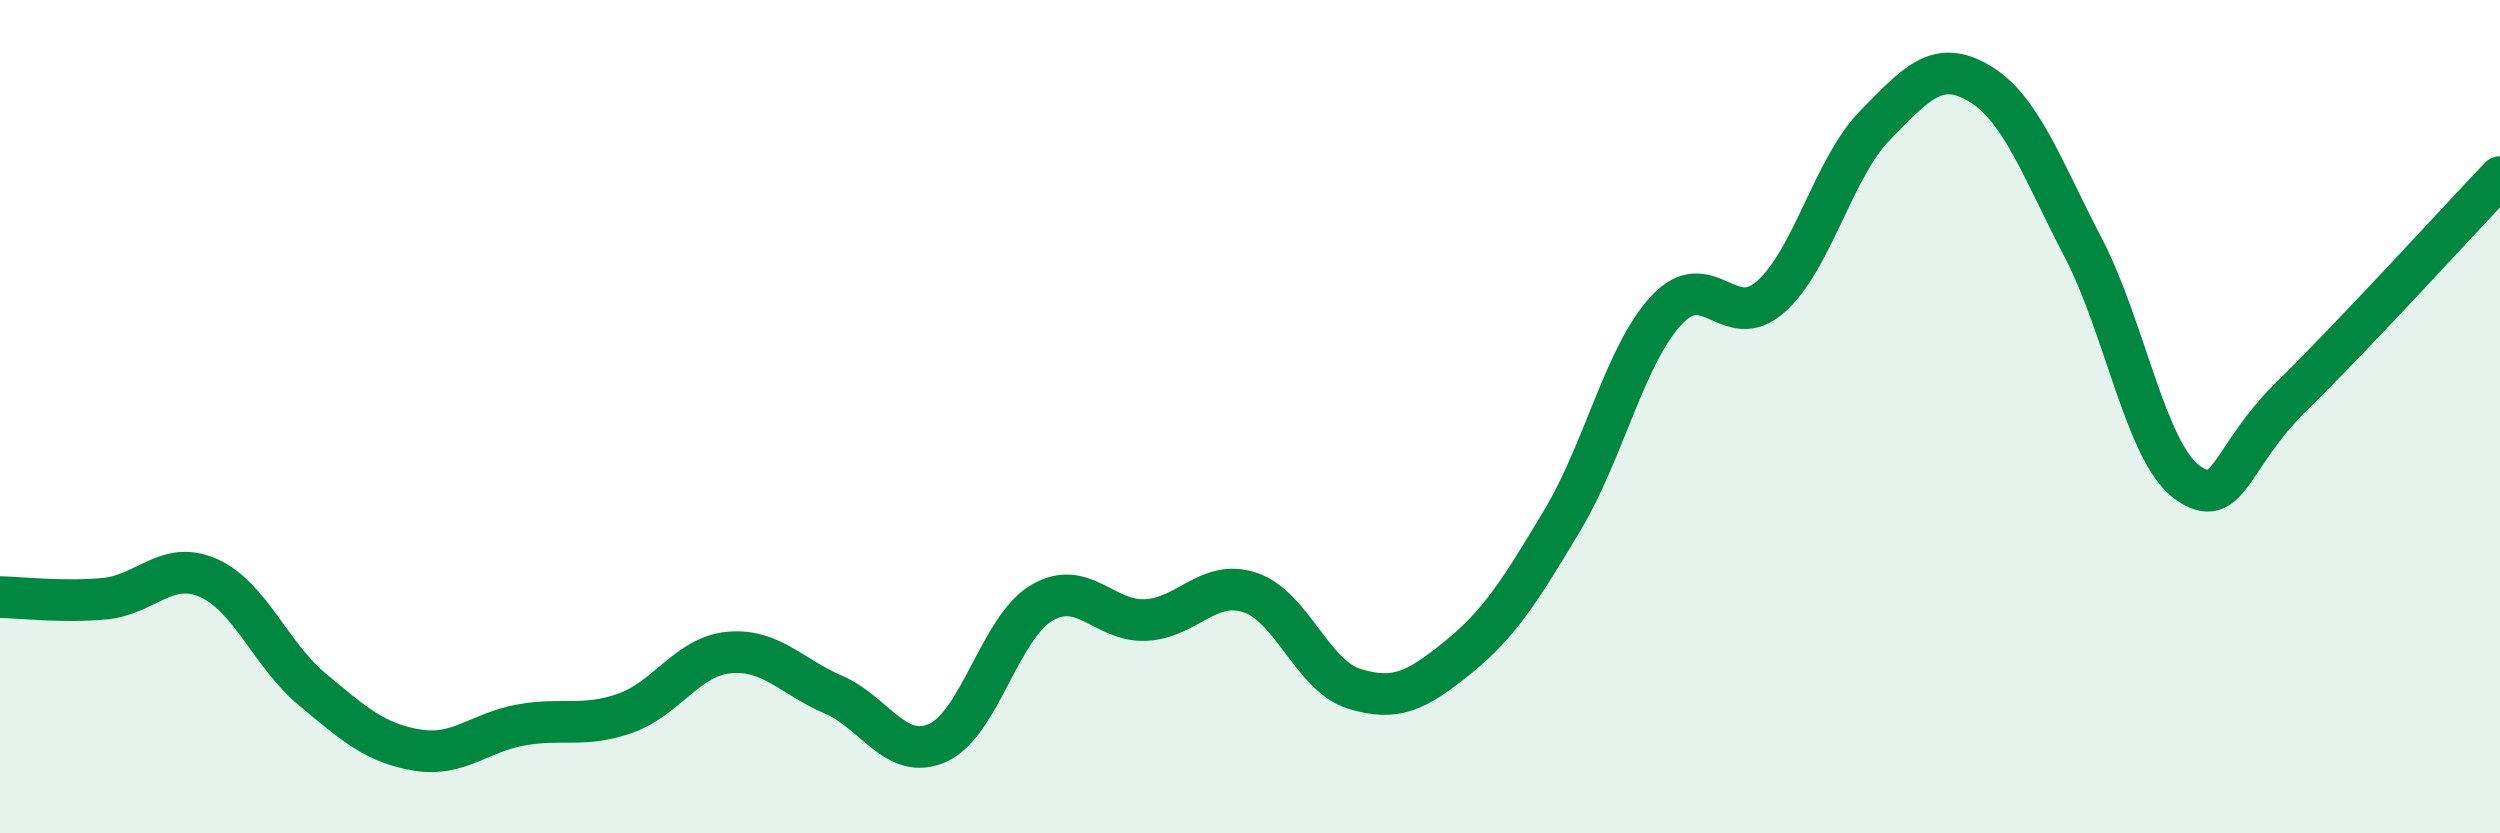
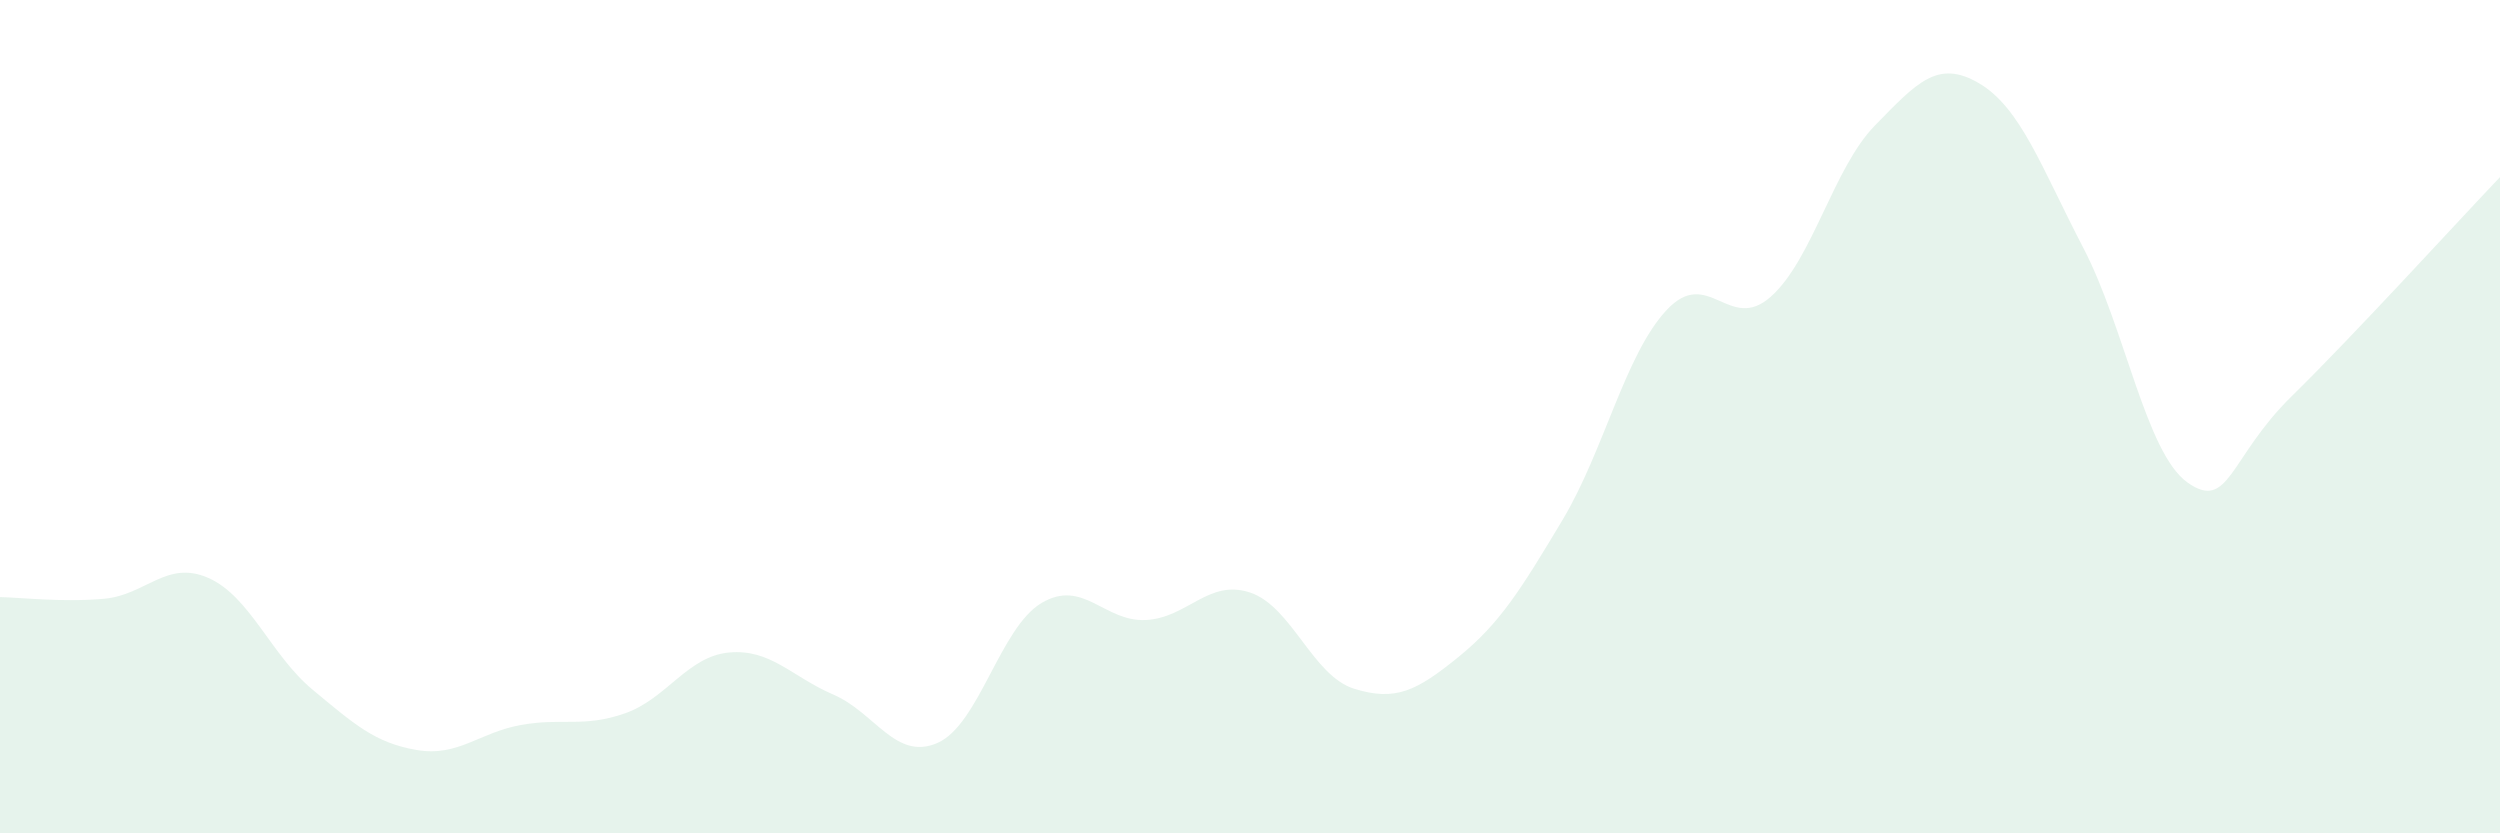
<svg xmlns="http://www.w3.org/2000/svg" width="60" height="20" viewBox="0 0 60 20">
  <path d="M 0,14.33 C 0.5,14.34 1.5,14.46 2.5,14.37 C 3.5,14.28 4,13.43 5,13.87 C 6,14.31 6.5,15.72 7.5,16.55 C 8.5,17.38 9,17.83 10,18 C 11,18.17 11.5,17.58 12.5,17.4 C 13.5,17.22 14,17.47 15,17.12 C 16,16.77 16.5,15.75 17.5,15.66 C 18.5,15.57 19,16.24 20,16.67 C 21,17.1 21.5,18.27 22.5,17.83 C 23.5,17.39 24,15.06 25,14.47 C 26,13.88 26.5,14.93 27.5,14.88 C 28.5,14.83 29,13.89 30,14.22 C 31,14.55 31.5,16.22 32.5,16.53 C 33.5,16.84 34,16.58 35,15.77 C 36,14.96 36.5,14.15 37.5,12.48 C 38.5,10.81 39,8.51 40,7.44 C 41,6.37 41.5,8.01 42.5,7.12 C 43.5,6.23 44,4.03 45,3.01 C 46,1.99 46.5,1.41 47.5,2 C 48.5,2.59 49,4.03 50,5.95 C 51,7.87 51.5,10.87 52.5,11.58 C 53.5,12.29 53.5,10.98 55,9.51 C 56.5,8.04 59,5.3 60,4.25L60 20L0 20Z" fill="#008740" opacity="0.1" stroke-linecap="round" stroke-linejoin="round" />
-   <path d="M 0,14.33 C 0.5,14.34 1.5,14.46 2.5,14.37 C 3.5,14.28 4,13.43 5,13.87 C 6,14.31 6.5,15.72 7.5,16.55 C 8.5,17.38 9,17.83 10,18 C 11,18.17 11.5,17.58 12.5,17.4 C 13.5,17.22 14,17.47 15,17.12 C 16,16.77 16.5,15.75 17.5,15.66 C 18.5,15.57 19,16.24 20,16.67 C 21,17.1 21.5,18.27 22.5,17.83 C 23.5,17.39 24,15.06 25,14.47 C 26,13.88 26.5,14.93 27.5,14.88 C 28.5,14.83 29,13.89 30,14.22 C 31,14.55 31.5,16.22 32.5,16.53 C 33.5,16.84 34,16.58 35,15.77 C 36,14.96 36.5,14.15 37.5,12.48 C 38.5,10.81 39,8.51 40,7.44 C 41,6.37 41.5,8.01 42.5,7.12 C 43.5,6.23 44,4.03 45,3.01 C 46,1.99 46.5,1.41 47.5,2 C 48.5,2.59 49,4.03 50,5.95 C 51,7.87 51.5,10.87 52.5,11.58 C 53.5,12.29 53.5,10.98 55,9.51 C 56.5,8.04 59,5.3 60,4.25" stroke="#008740" stroke-width="1" fill="none" stroke-linecap="round" stroke-linejoin="round" />
</svg>